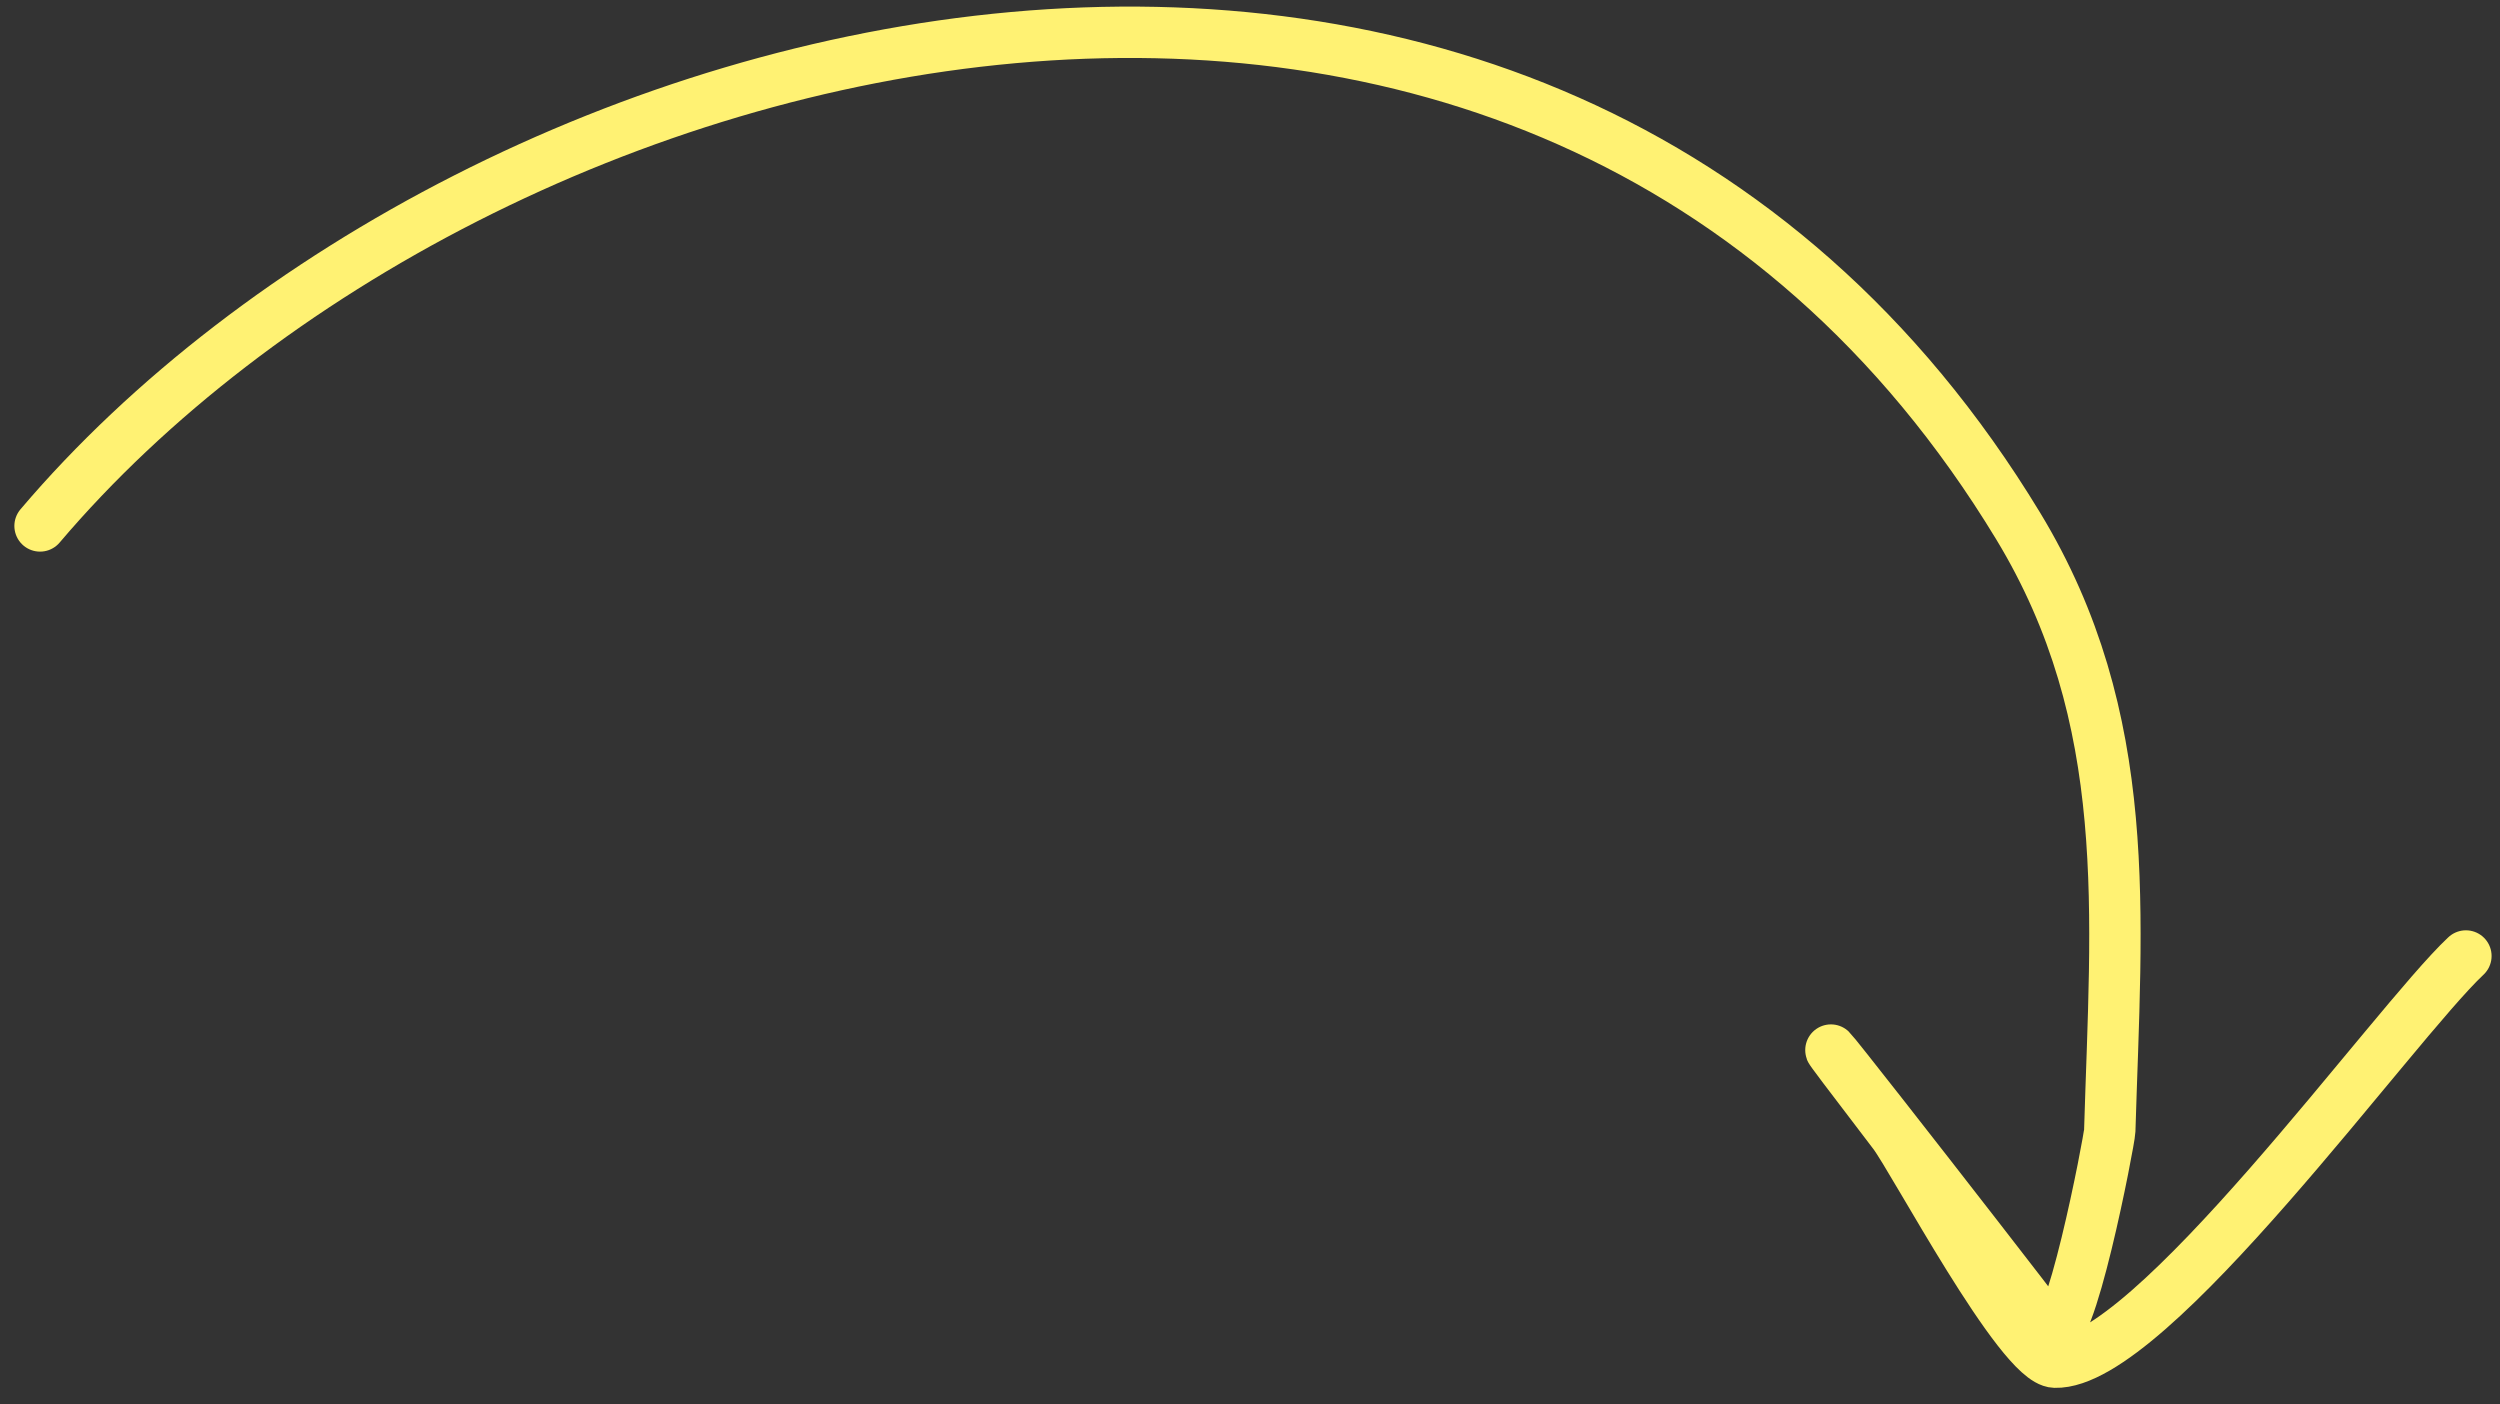
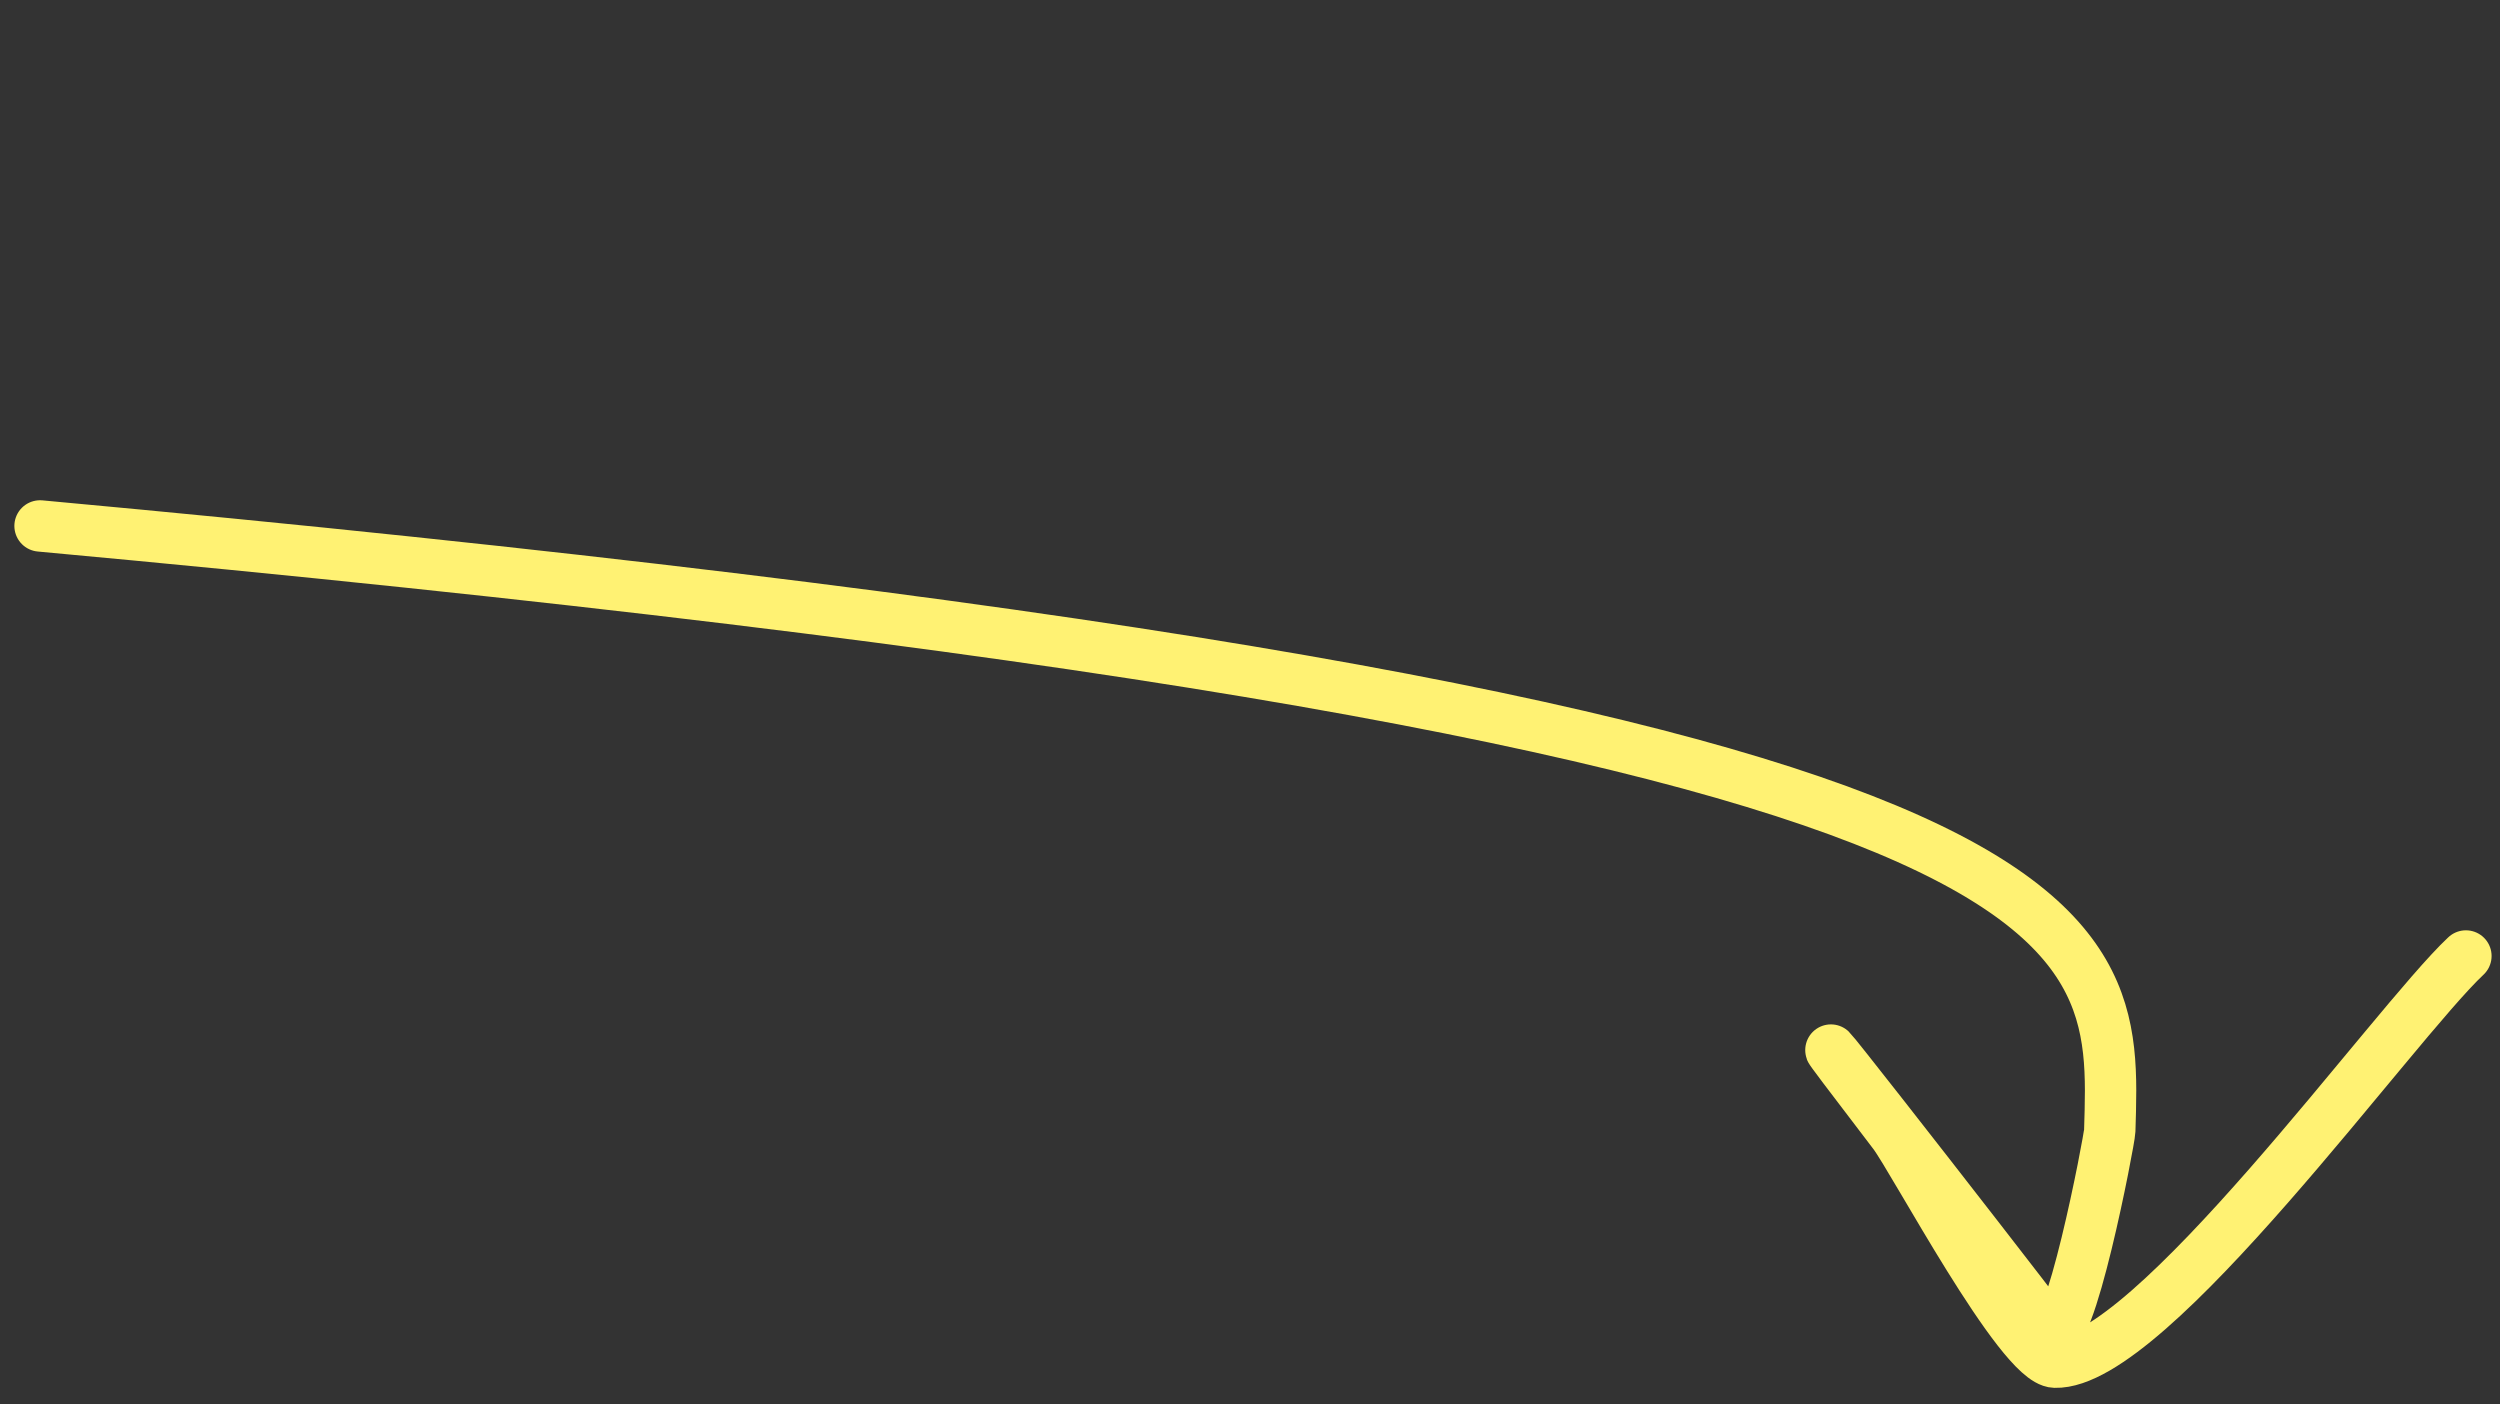
<svg xmlns="http://www.w3.org/2000/svg" width="146" height="82" viewBox="0 0 146 82" fill="none">
  <rect x="0" y="0" width="146" height="82" fill="#333333" stroke="none" />
-   <path d="M2.339 30.715C27.822 0.693 89.936 -15.318 117.858 30.715C124.699 41.991 123.582 53.422 123.21 66.035C123.193 66.579 120.788 79.135 119.711 77.71C116.827 73.894 99.487 51.667 110.591 66.185C111.766 67.721 117.975 79.491 120.007 79.551C125.544 79.715 139.745 59.834 144.009 55.83" stroke="#FFF273" stroke-width="3" stroke-linecap="round" />
+   <path d="M2.339 30.715C124.699 41.991 123.582 53.422 123.21 66.035C123.193 66.579 120.788 79.135 119.711 77.71C116.827 73.894 99.487 51.667 110.591 66.185C111.766 67.721 117.975 79.491 120.007 79.551C125.544 79.715 139.745 59.834 144.009 55.83" stroke="#FFF273" stroke-width="3" stroke-linecap="round" />
</svg>